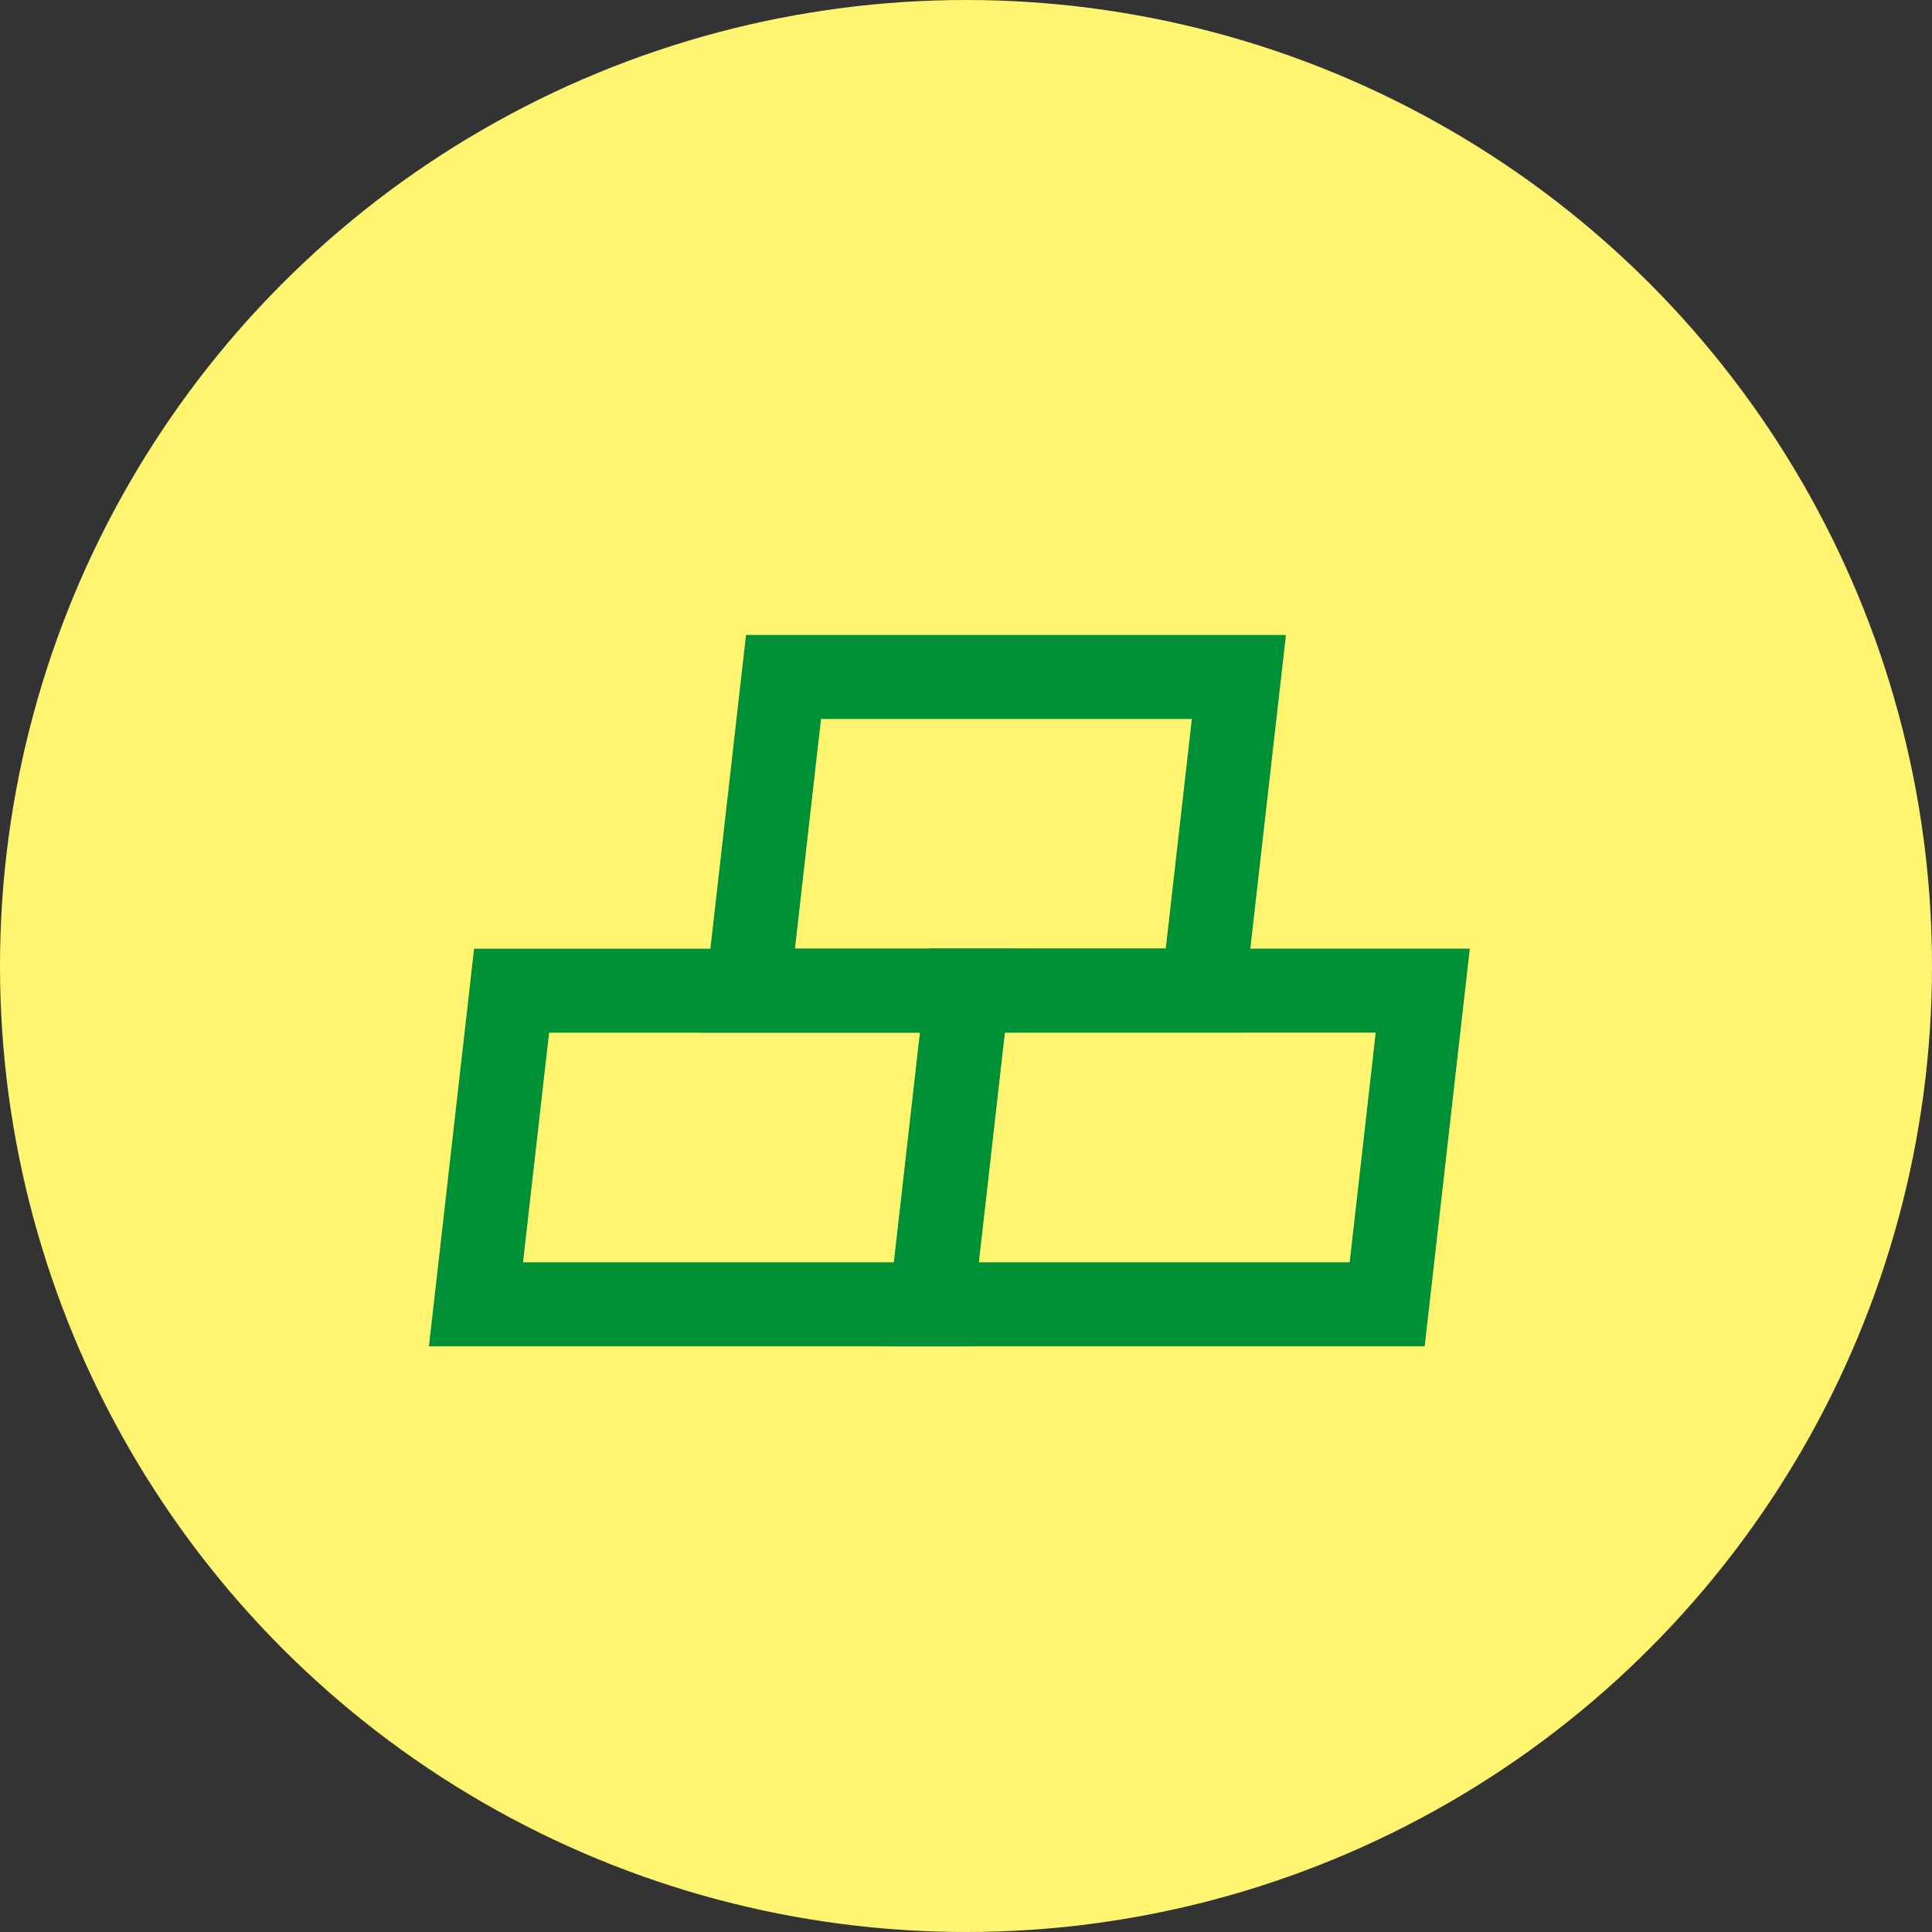
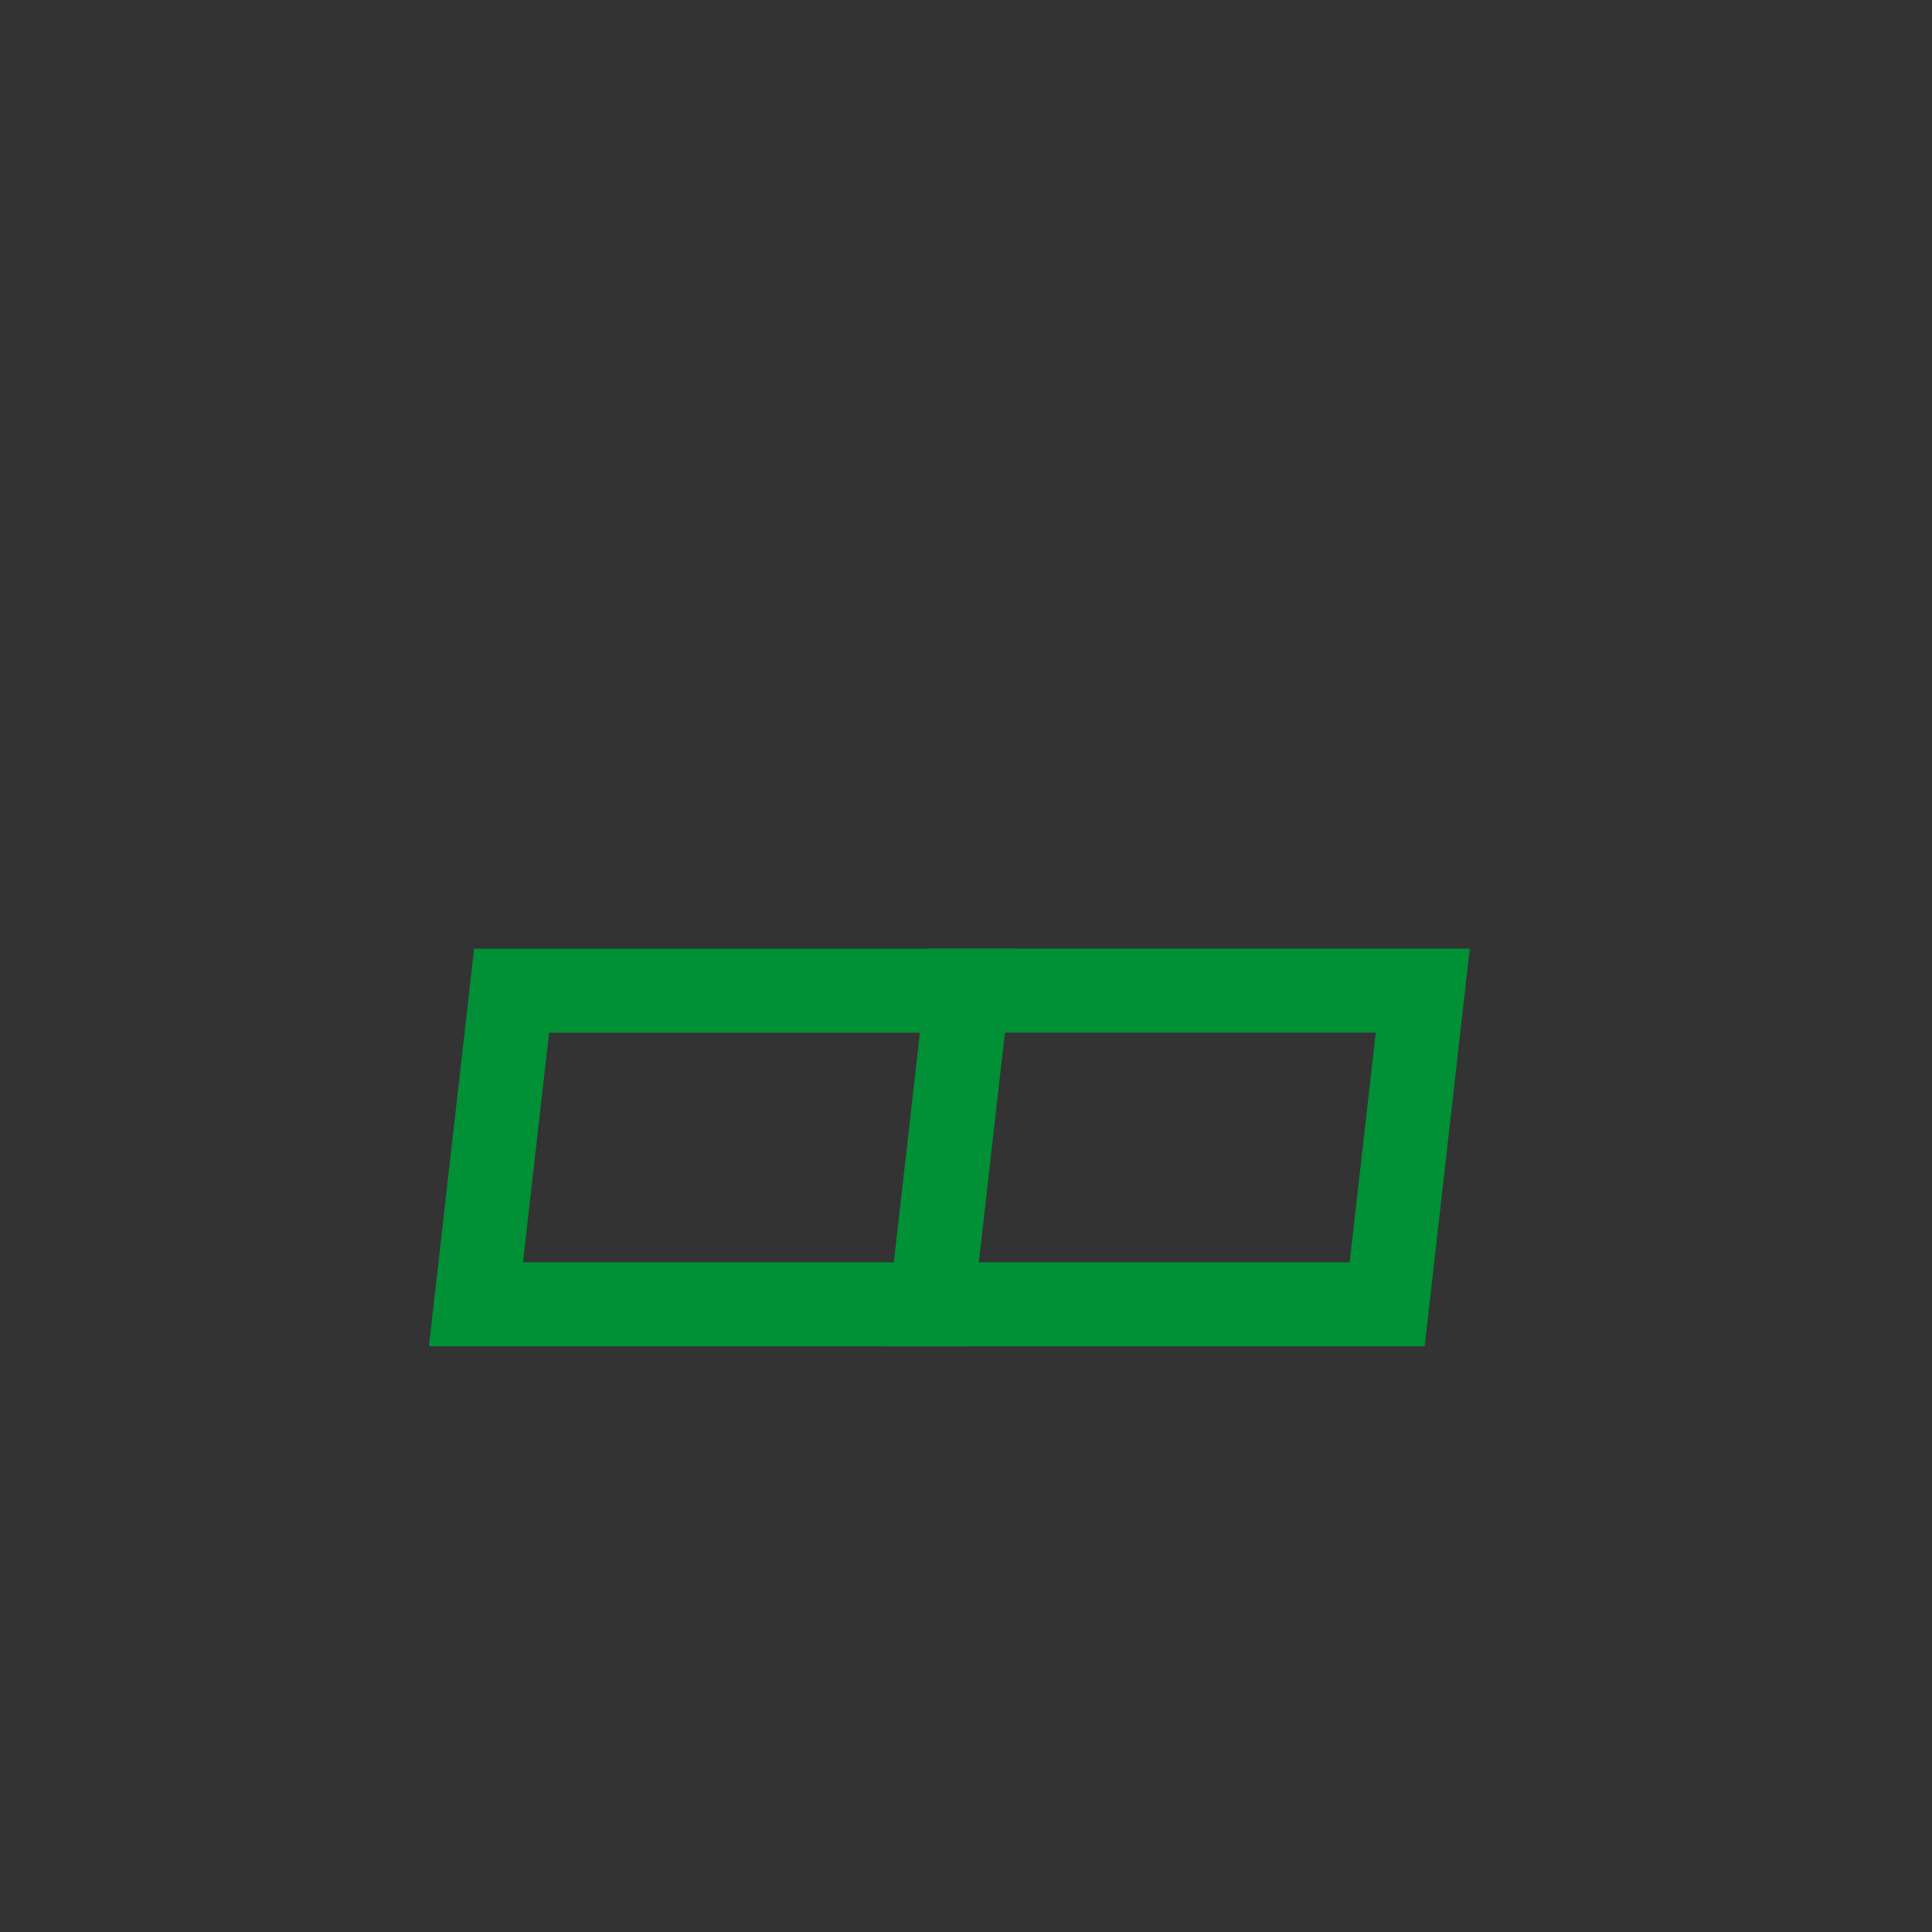
<svg xmlns="http://www.w3.org/2000/svg" width="69" height="69" viewBox="0 0 69 69">
  <rect x="0" y="0" width="69" height="69" fill="#333333" stroke="none" />
  <defs>
    <style>
      .cls-1 {
        fill: #fff570;
      }

      .cls-2 {
        fill: none;
        stroke: #009036;
        stroke-miterlimit: 10;
        stroke-width: 3px;
      }
    </style>
  </defs>
  <g id="Gruppe_339" data-name="Gruppe 339" transform="translate(-740 -1429)">
-     <circle id="Ellipse_8" data-name="Ellipse 8" class="cls-1" cx="34.5" cy="34.5" r="34.5" transform="translate(740 1429)" />
    <path id="Pfad_63" data-name="Pfad 63" class="cls-2" d="M114.157,101.812H97.894l1.272-11.2h16.263Z" transform="translate(659.105 1373.77)" />
    <path id="Pfad_64" data-name="Pfad 64" class="cls-2" d="M118.992,101.812H102.729L104,90.609h16.263Z" transform="translate(670.55 1373.77)" />
-     <path id="Pfad_65" data-name="Pfad 65" class="cls-2" d="M117.041,98.484H100.778l1.272-11.2h16.263Z" transform="translate(665.933 1365.894)" />
  </g>
</svg>